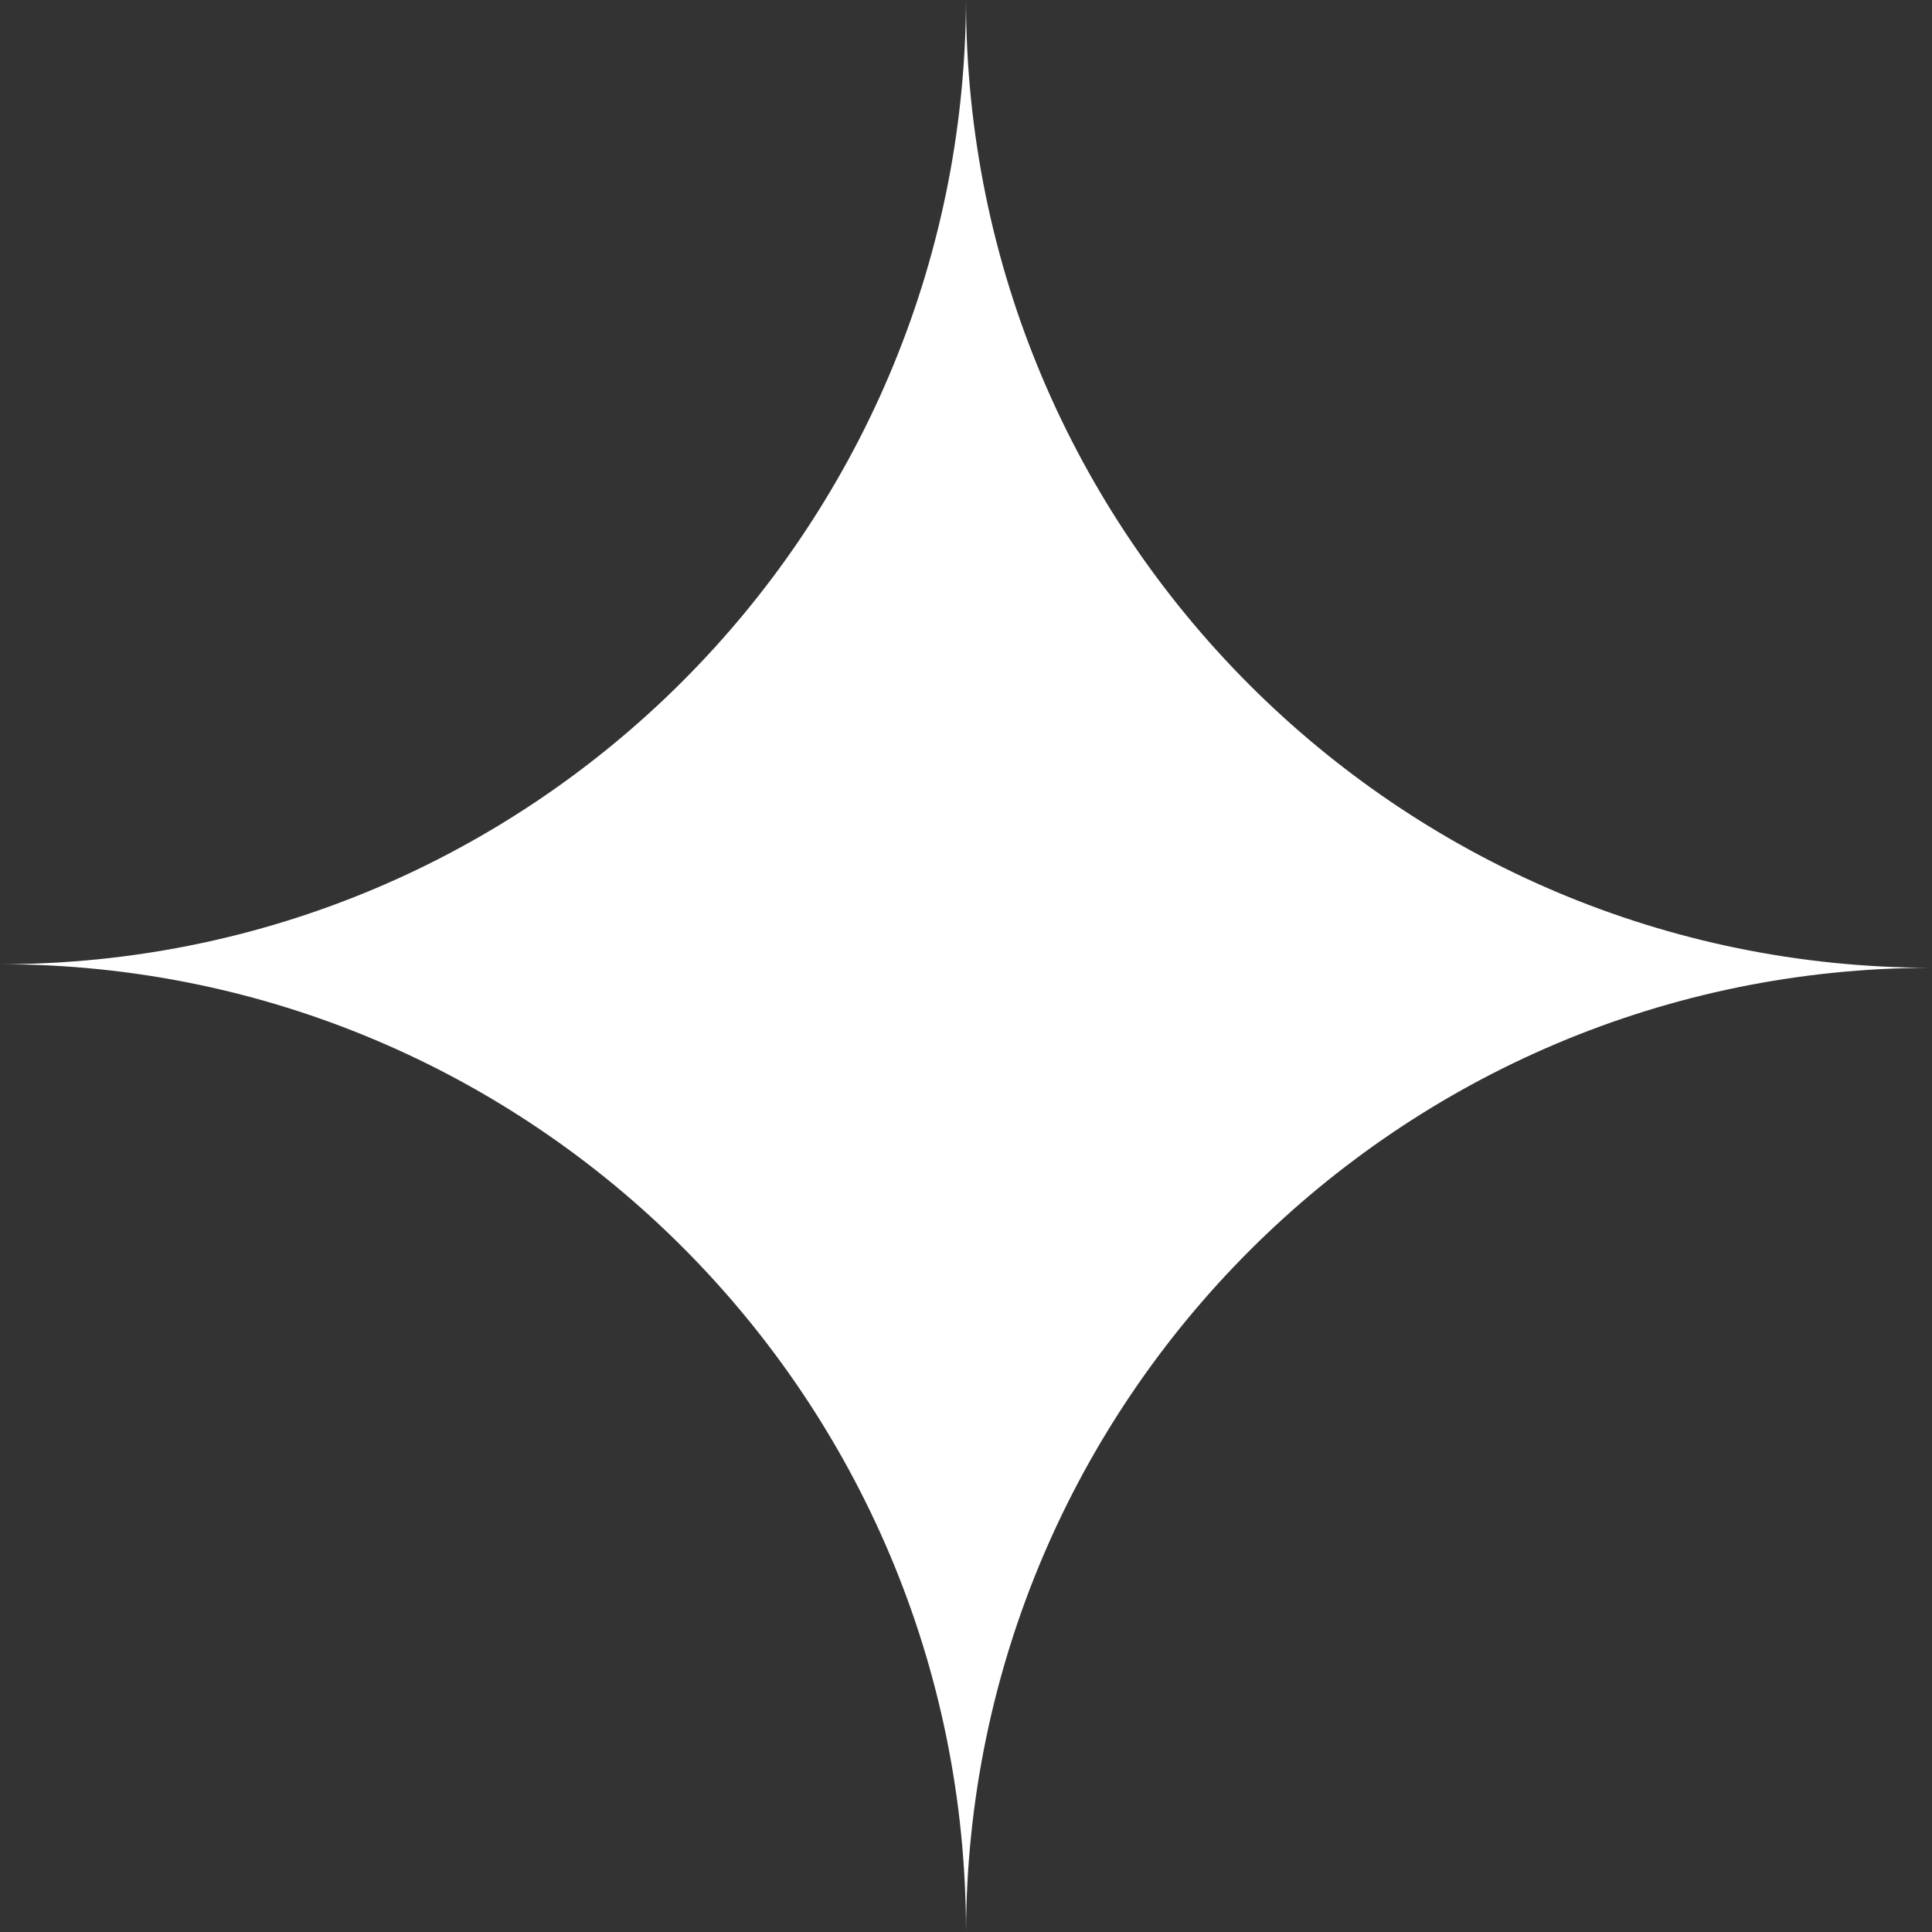
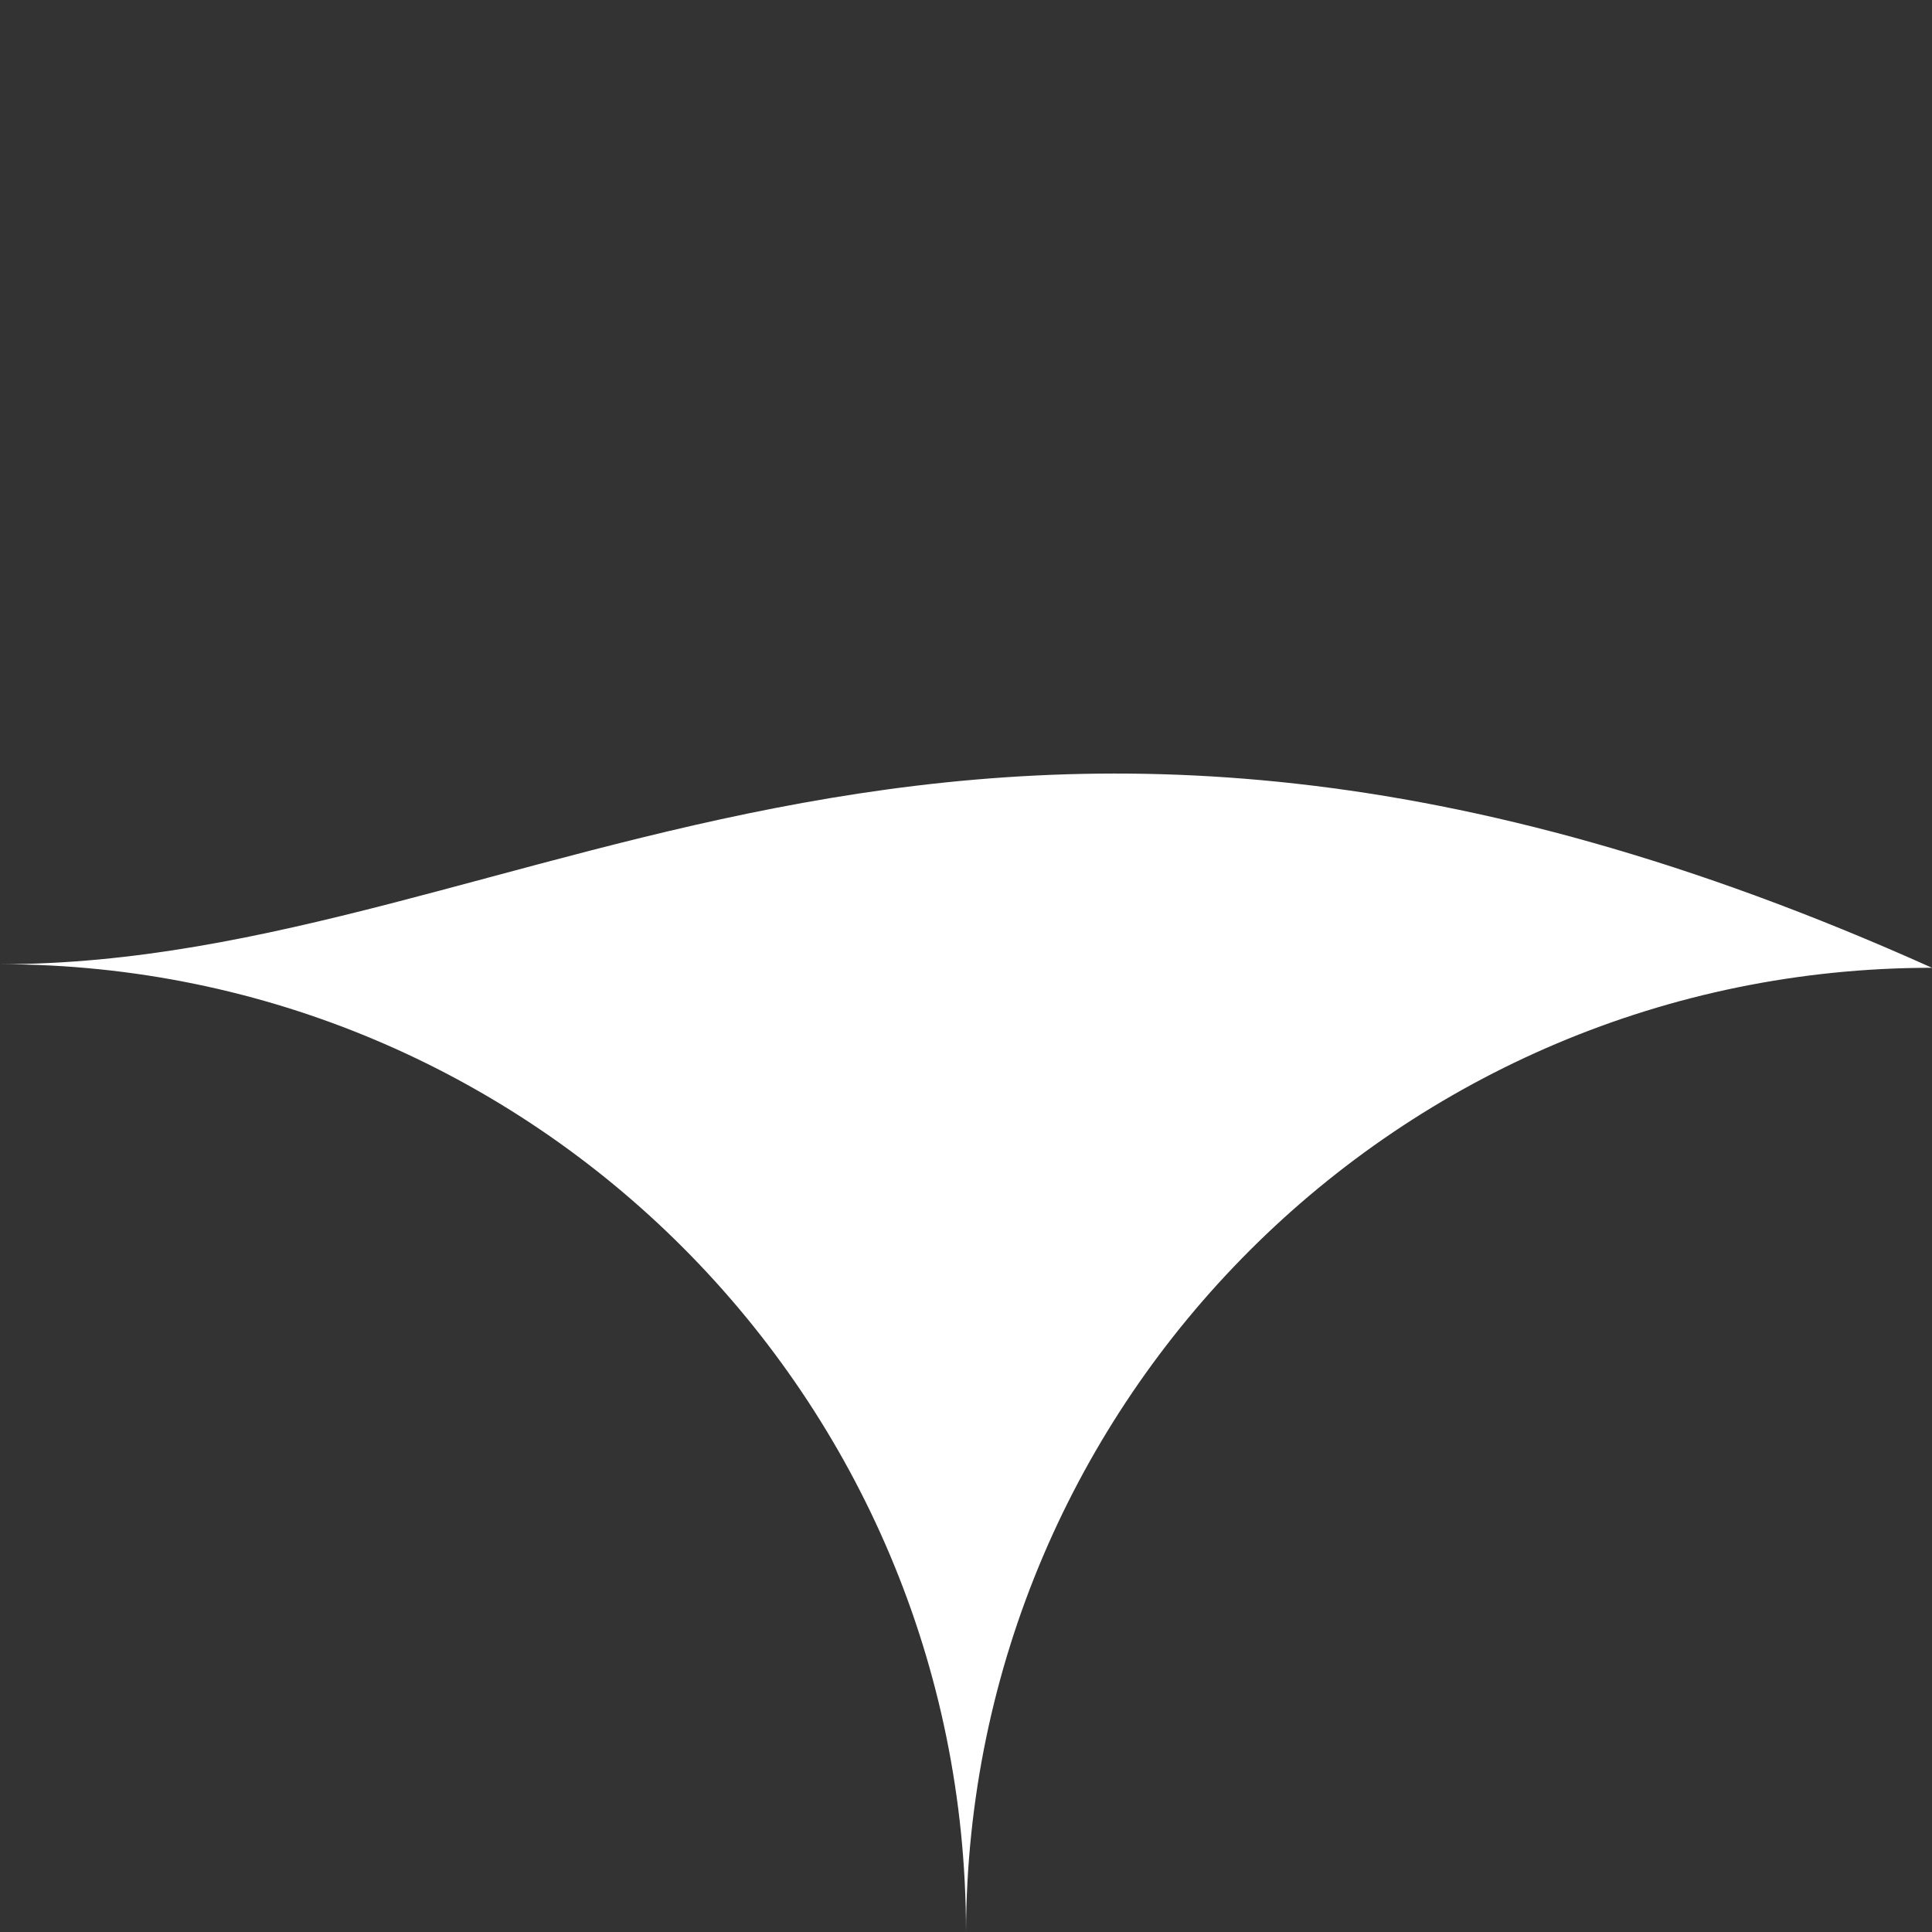
<svg xmlns="http://www.w3.org/2000/svg" width="160" height="160" viewBox="0 0 160 160" fill="none">
  <rect x="0" y="0" width="160" height="160" fill="#333333" stroke="none" />
-   <path fill-rule="evenodd" clip-rule="evenodd" d="M80 160C80.16 115.872 115.916 80.148 160 80.148C115.817 80.148 80 44.264 80 0C79.841 44.128 44.084 79.852 3.57628e-07 79.852C44.184 79.852 80 115.736 80 160Z" fill="white" />
+   <path fill-rule="evenodd" clip-rule="evenodd" d="M80 160C80.16 115.872 115.916 80.148 160 80.148C79.841 44.128 44.084 79.852 3.57628e-07 79.852C44.184 79.852 80 115.736 80 160Z" fill="white" />
</svg>